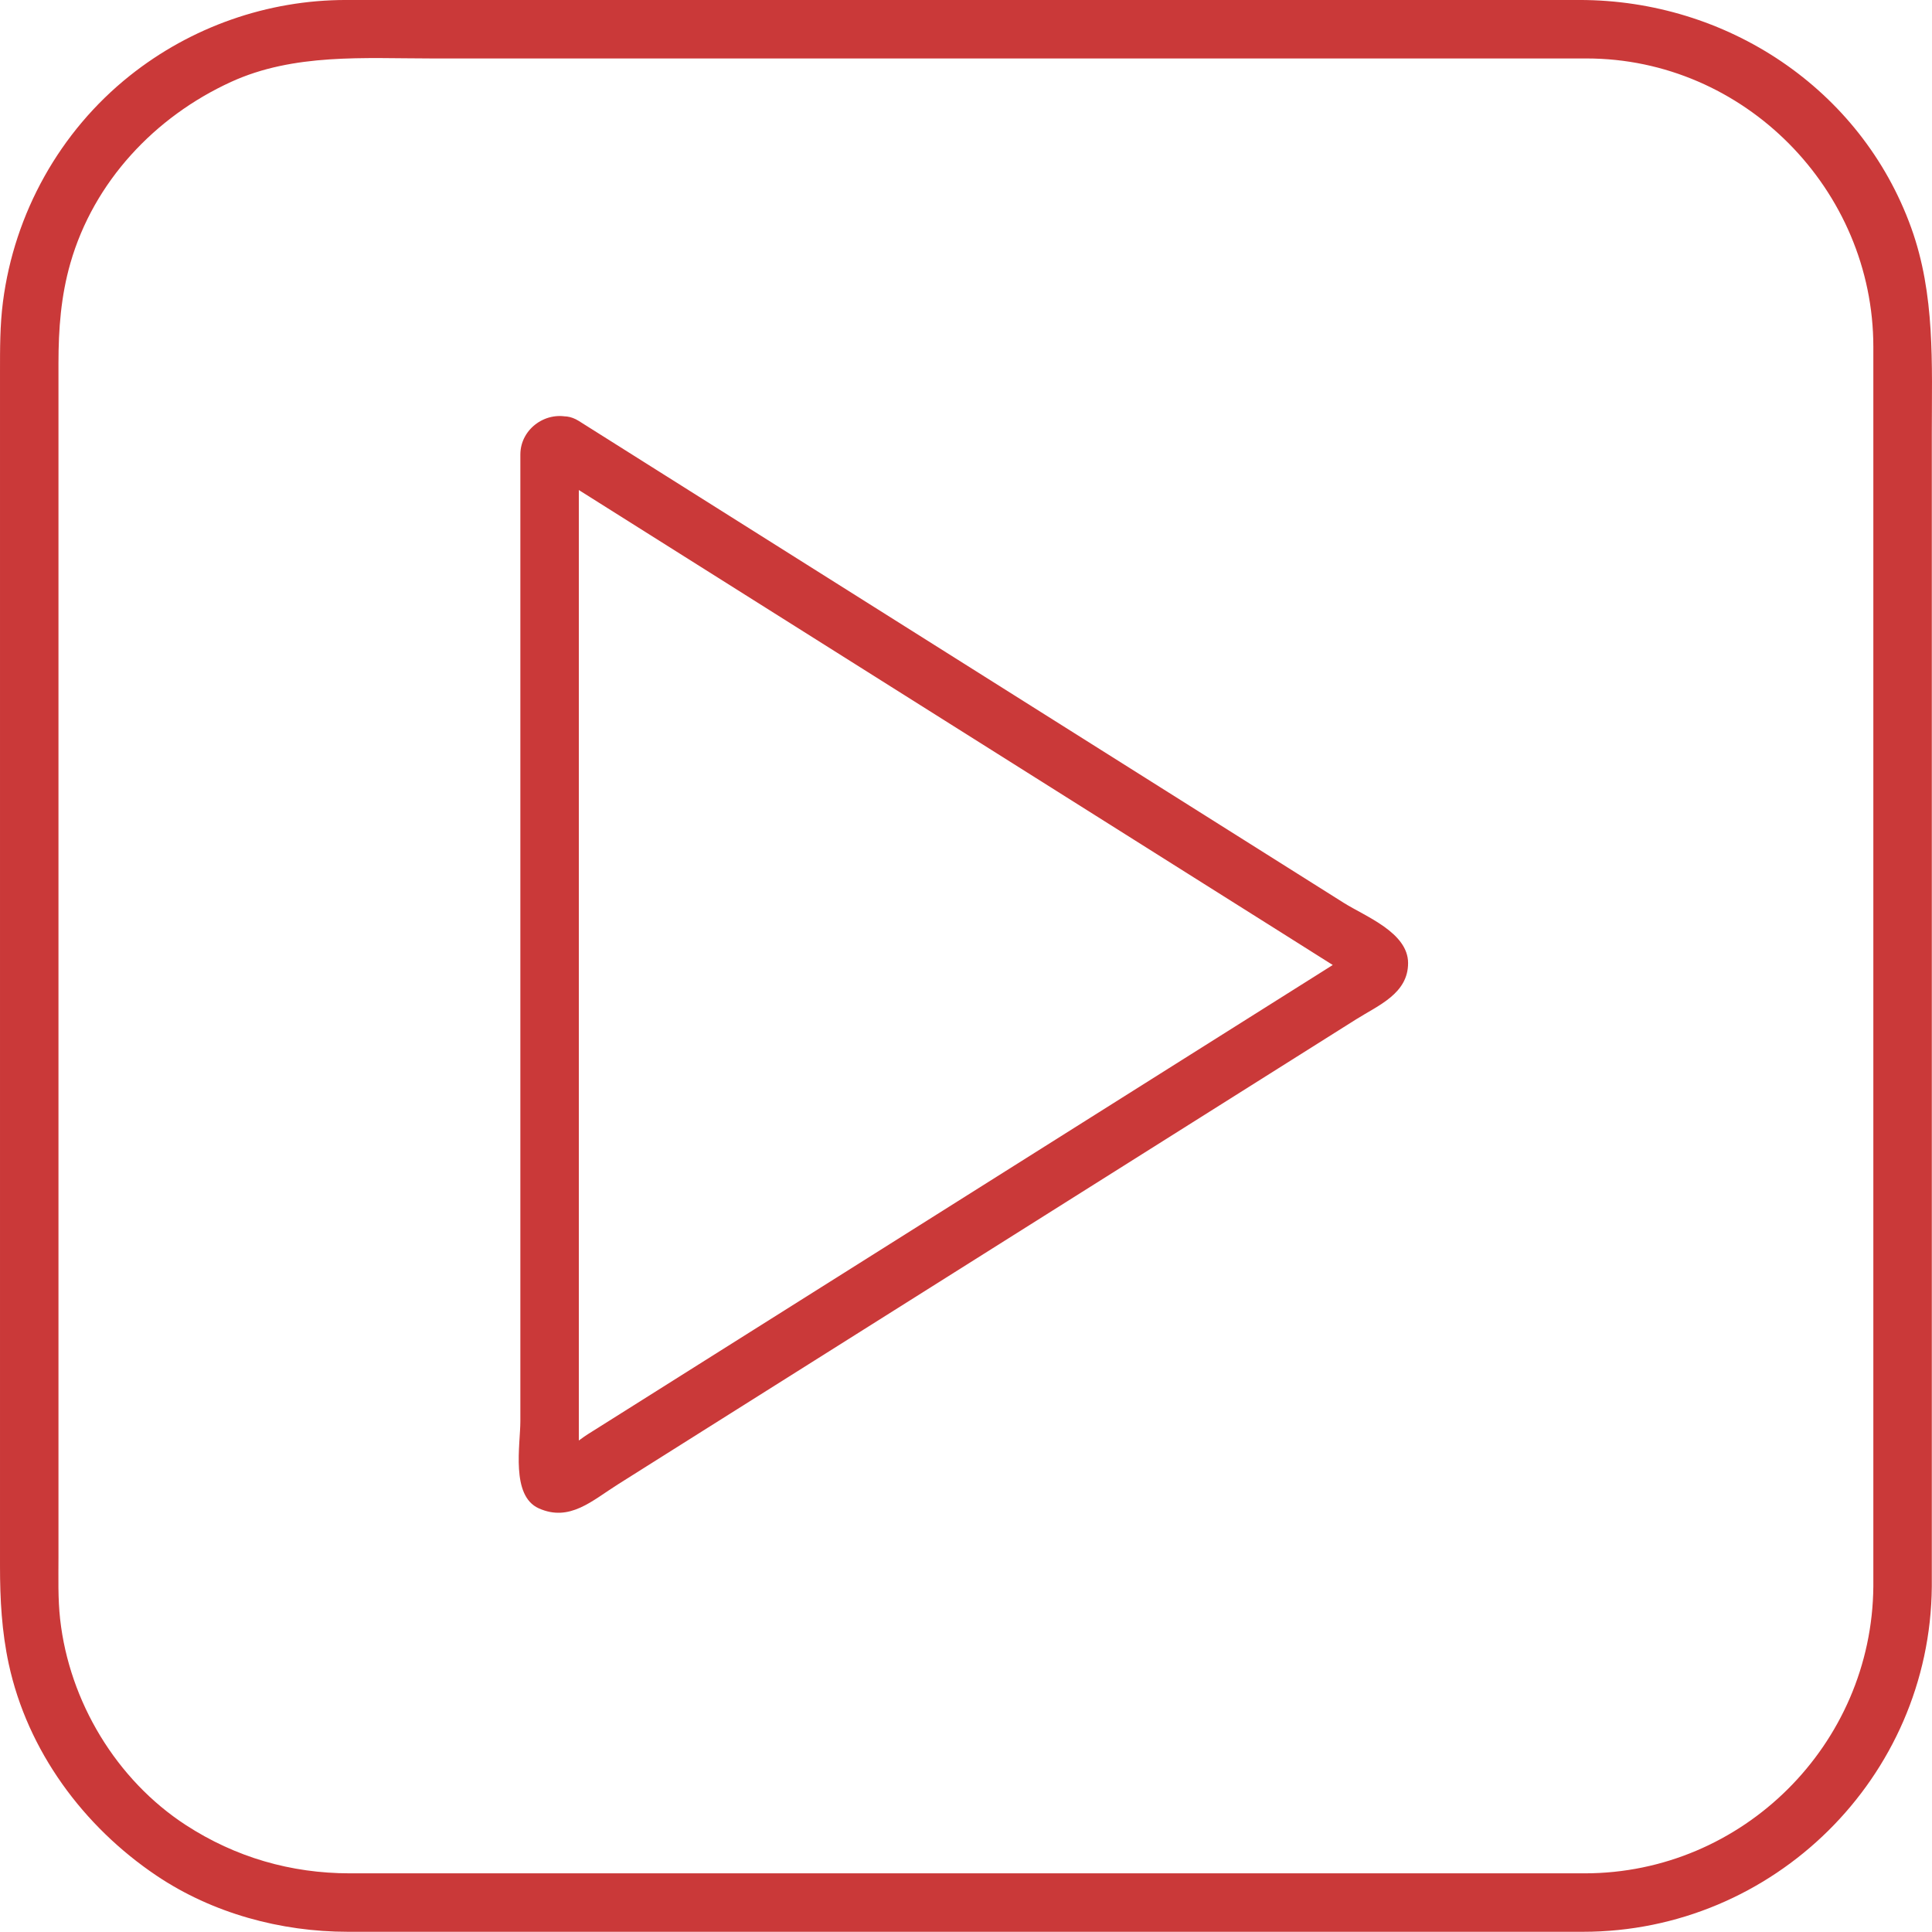
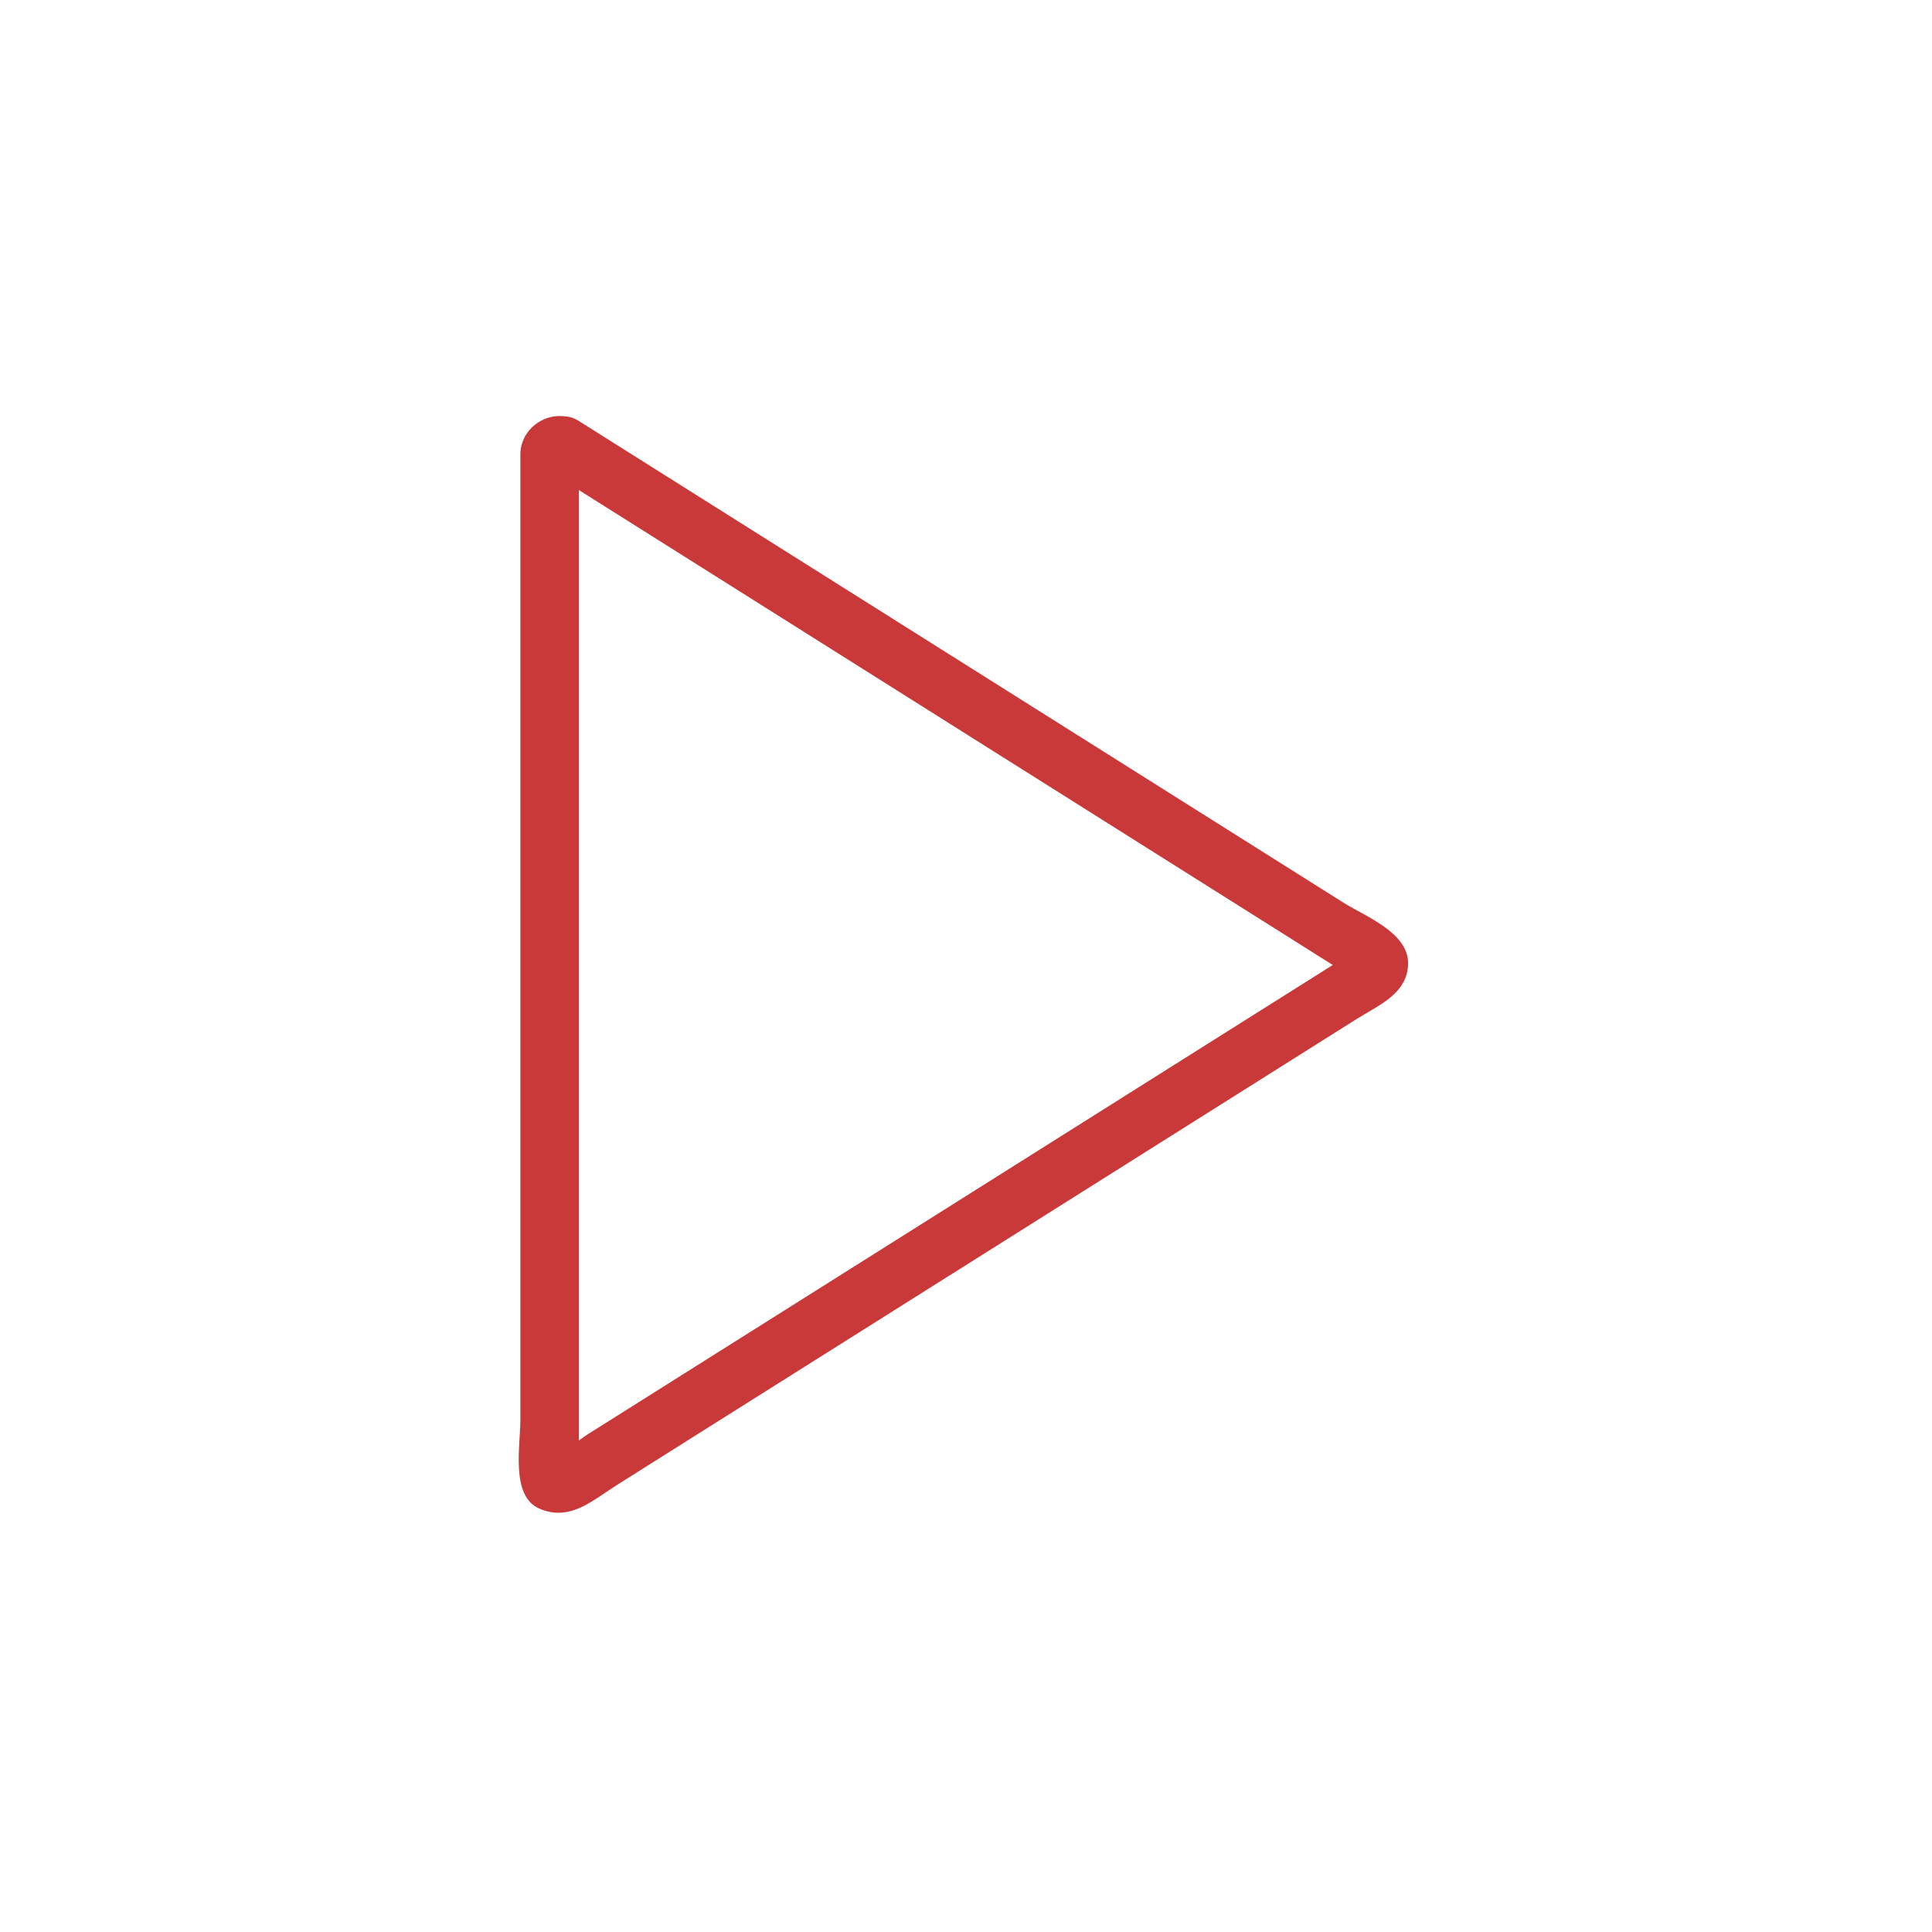
<svg xmlns="http://www.w3.org/2000/svg" fill="#000000" height="495.61pt" version="1.1" viewBox="0 0 495.66 495.61" width="495.66pt">
  <g fill="#ca3939" id="change1_1">
-     <path d="m480.61 407.04c-0.35 40.51-33.5 73.57-74.07 73.57h-43.05-185.46-72.44-15.832c-15.133 0-29.34-4.12-42.043-12.36-17.871-11.61-29.938-31.73-32.289-52.84-0.586-5.28-0.426-10.66-0.426-15.97v-61.69-188.12-56.446c0-8.727 0.625-17.204 3.059-25.676 6-20.895 21.66-37.547 41.222-46.496 16.153-7.391 34.153-6.012 51.429-6.012h76.52 183.16 36.64c40.46 0 73.58 33.703 73.58 73.988v129.98 170.57 17.5c0 9.67 15 9.67 15 0v-120.6-175.19c0-17.891 0.91-35.637-5.29-52.82-12.91-35.793-47.46-58.43-85.08-58.43h-139.48-164.68-12.299c-20.144 0-39.746 6.887-55.484 19.426-17.961 14.316-29.617 35.289-32.543 58.035-0.774 6.035-0.754 12.008-0.754 18.059v155.28 151.09c0 8.41 0.453 16.7 2.234 24.97 4.812 22.32 19.137 41.71 37.911 54.34 14.382 9.67 31.882 14.41 49.125 14.41h14.44 168 134.4c48.9 0 89.08-39.62 89.5-88.57 0.08-9.68-14.92-9.67-15 0" fill="inherit" />
    <path d="m140.93 120.95c56 35.28 111.99 70.55 167.98 105.82 6.65 4.19 13.3 8.38 19.96 12.57 3.32 2.1 6.65 4.19 9.97 6.29 1.67 1.05 3.33 2.09 4.99 3.14l3.33 2.1c1.84-6.23 1.27-8.07-1.71-5.52-14.07 8.86-28.13 17.72-42.2 26.58-28.05 17.67-56.11 35.34-84.16 53.02l-38.25 24.09c-6.65 4.19-13.3 8.38-19.95 12.57-3.33 2.1-6.66 4.19-9.98 6.28-2.85 1.8-6.4 5.07-9.66 5.92 1.93 0.25 3.85 0.5 5.78 0.75 1.38 2.67 1.87 2.67 1.47-0.01v-3.99-7.97-15.93-33.86-65.72-65.24-31.63-15.81-7.91-3.95-1.98c0.45-2.78-0.22-2.72-2 0.19-1.26 0.34-2.52 0.68-3.79 1.02 0.01-0.02 0.01-0.04 0.01-0.06 9.19 3.13 13.09-11.37 3.99-14.46-6.28-2.14-13.21 2.61-13.21 9.36v25.7 49.42 99.16 49.8 23.9c0 6.11-2.51 19.14 4.73 22.38 7.93 3.55 13.7-2 20.25-6.12 7.2-4.54 14.41-9.08 21.61-13.62l41.58-26.19c28.03-17.65 56.06-35.31 84.09-52.97 14.06-8.86 28.13-17.72 42.19-26.58 5.73-3.6 13.3-6.6 13.3-14.41 0-7.84-10.97-11.97-16.5-15.45-55.86-35.19-111.71-70.37-167.56-105.55-9.56-6.03-19.13-12.05-28.69-18.08-8.21-5.17-15.73 7.81-7.57 12.95" fill="inherit" />
  </g>
</svg>